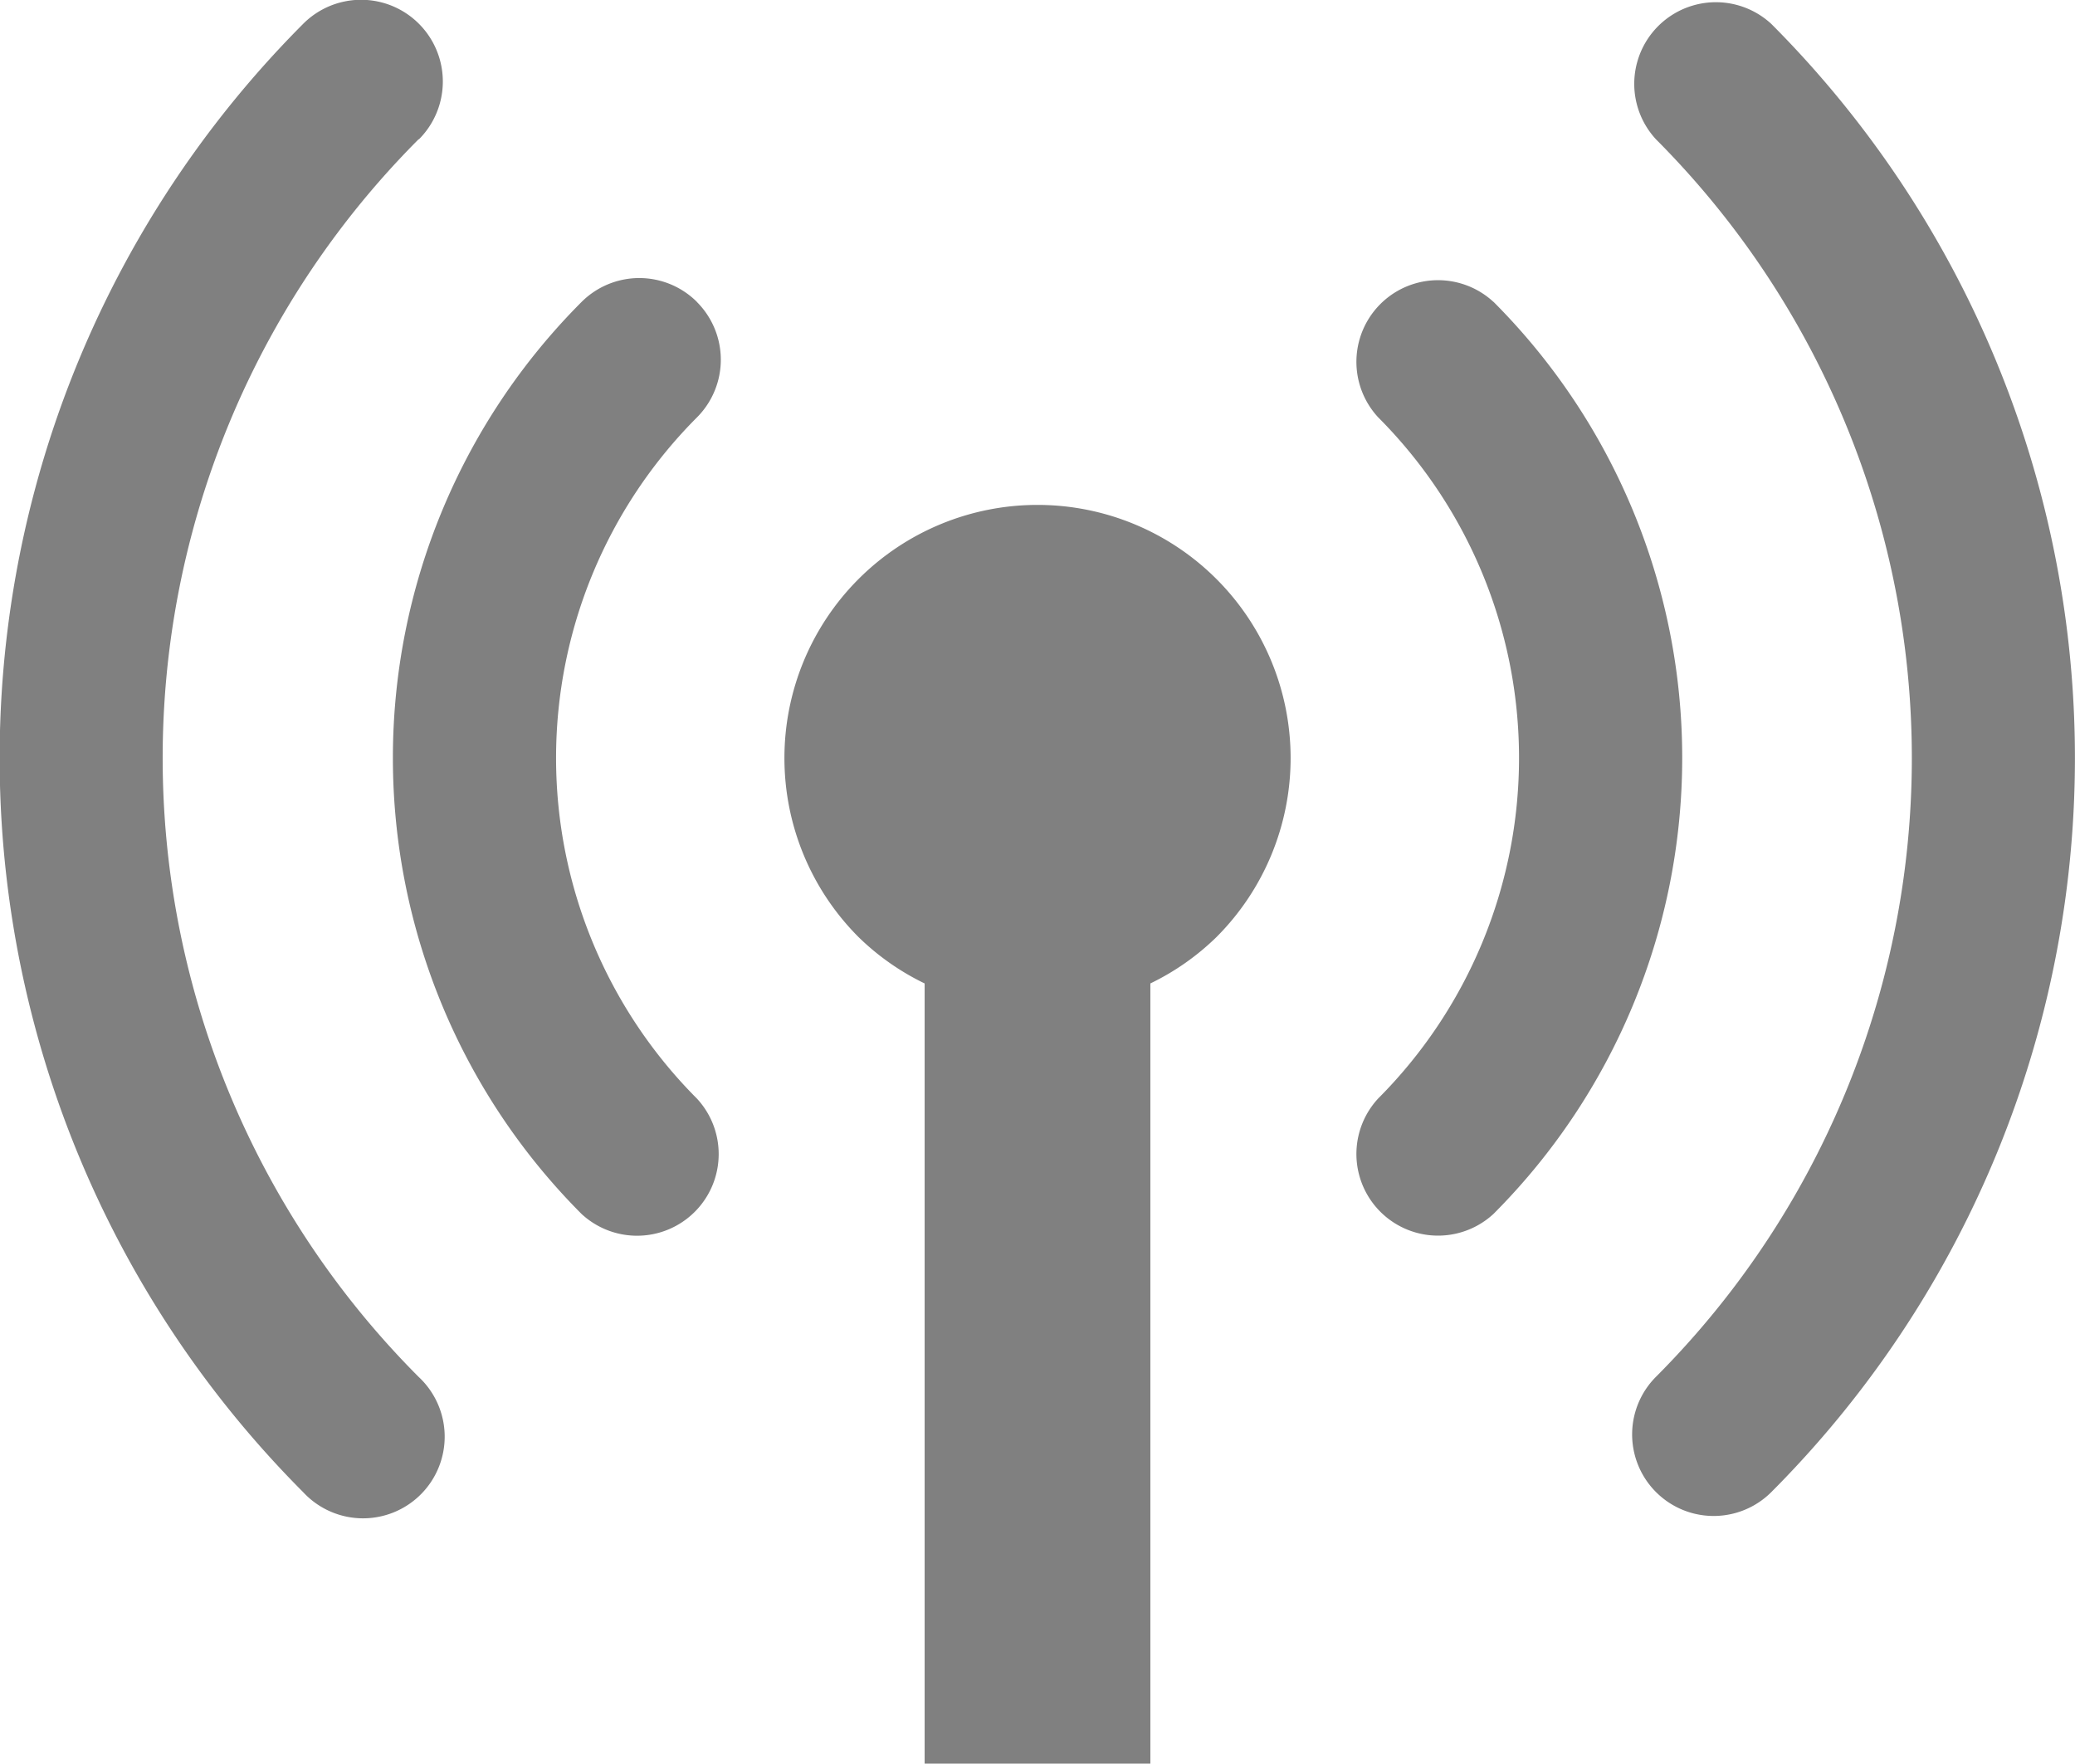
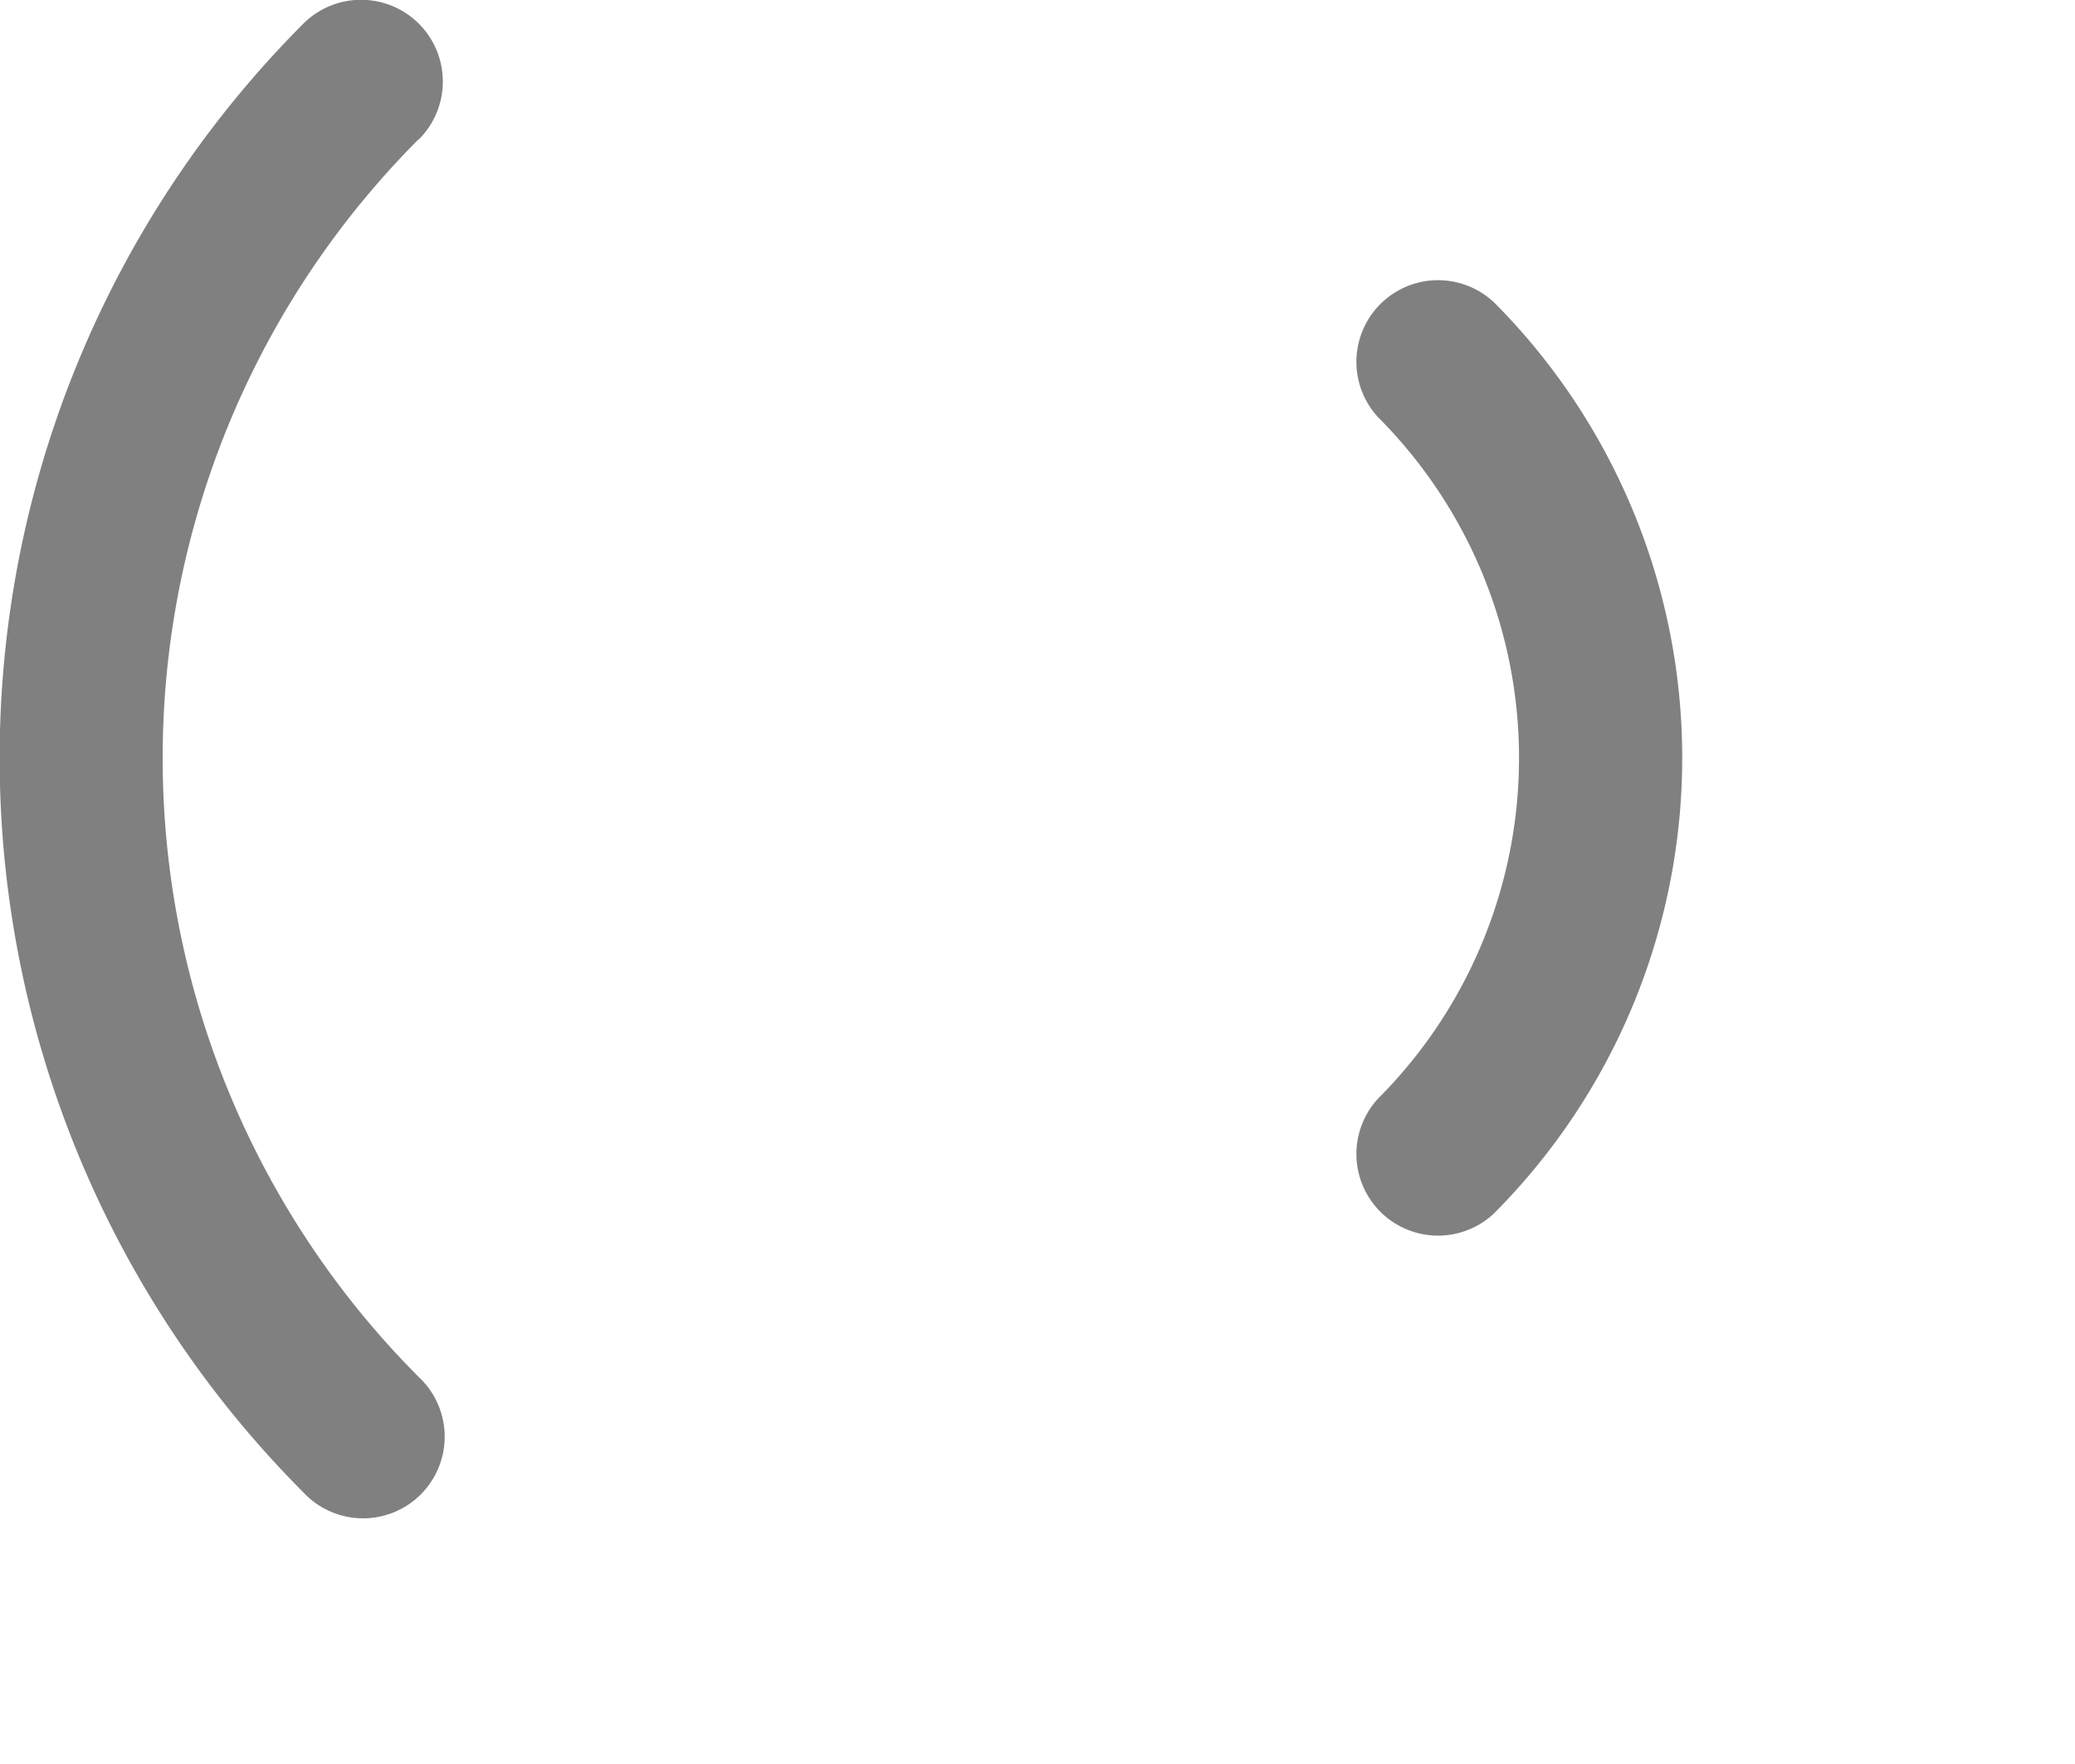
<svg xmlns="http://www.w3.org/2000/svg" width="21.225" height="18.038" viewBox="0 0 21.225 18.038">
  <defs>
    <clipPath id="clip-path">
-       <rect id="Rectangle_142" data-name="Rectangle 142" width="21.225" height="16.782" fill="gray" />
-     </clipPath>
+       </clipPath>
  </defs>
  <g id="Groupe_493" data-name="Groupe 493" transform="translate(-1.526 -1.627)">
-     <path id="Tracé_215" data-name="Tracé 215" d="M7.971,5.4a2.59,2.59,0,0,0,0,3.662,2.557,2.557,0,0,0,.676.474v7.979h2.309V9.536a2.557,2.557,0,0,0,.676-.474A2.589,2.589,0,1,0,7.971,5.4" transform="translate(2.337 2.149)" fill="gray" />
    <path id="Tracé_216" data-name="Tracé 216" d="M13.877,2.8a.835.835,0,0,0-1.18,1.18,4.931,4.931,0,0,1,0,6.967.835.835,0,0,0,1.18,1.18,6.6,6.6,0,0,0,0-9.328" transform="translate(2.926 1.915)" fill="gray" />
-     <path id="Tracé_217" data-name="Tracé 217" d="M16.432.245a.835.835,0,0,0-1.18,1.18,8.959,8.959,0,0,1,0,12.656.834.834,0,1,0,1.18,1.179,10.628,10.628,0,0,0,0-15.015" transform="translate(3.213 1.627)" fill="gray" />
-     <path id="Tracé_218" data-name="Tracé 218" d="M6.722,2.8a.835.835,0,0,0-1.18,0,6.6,6.6,0,0,0,0,9.328.835.835,0,0,0,1.18-1.18,4.931,4.931,0,0,1,0-6.967.835.835,0,0,0,0-1.18" transform="translate(1.933 1.915)" fill="gray" />
    <path id="Tracé_219" data-name="Tracé 219" d="M4.285,1.424A.835.835,0,1,0,3.1.244a10.632,10.632,0,0,0,0,15.017.835.835,0,1,0,1.18-1.18,8.959,8.959,0,0,1,0-12.656" transform="translate(1.527 1.627)" fill="gray" />
  </g>
</svg>